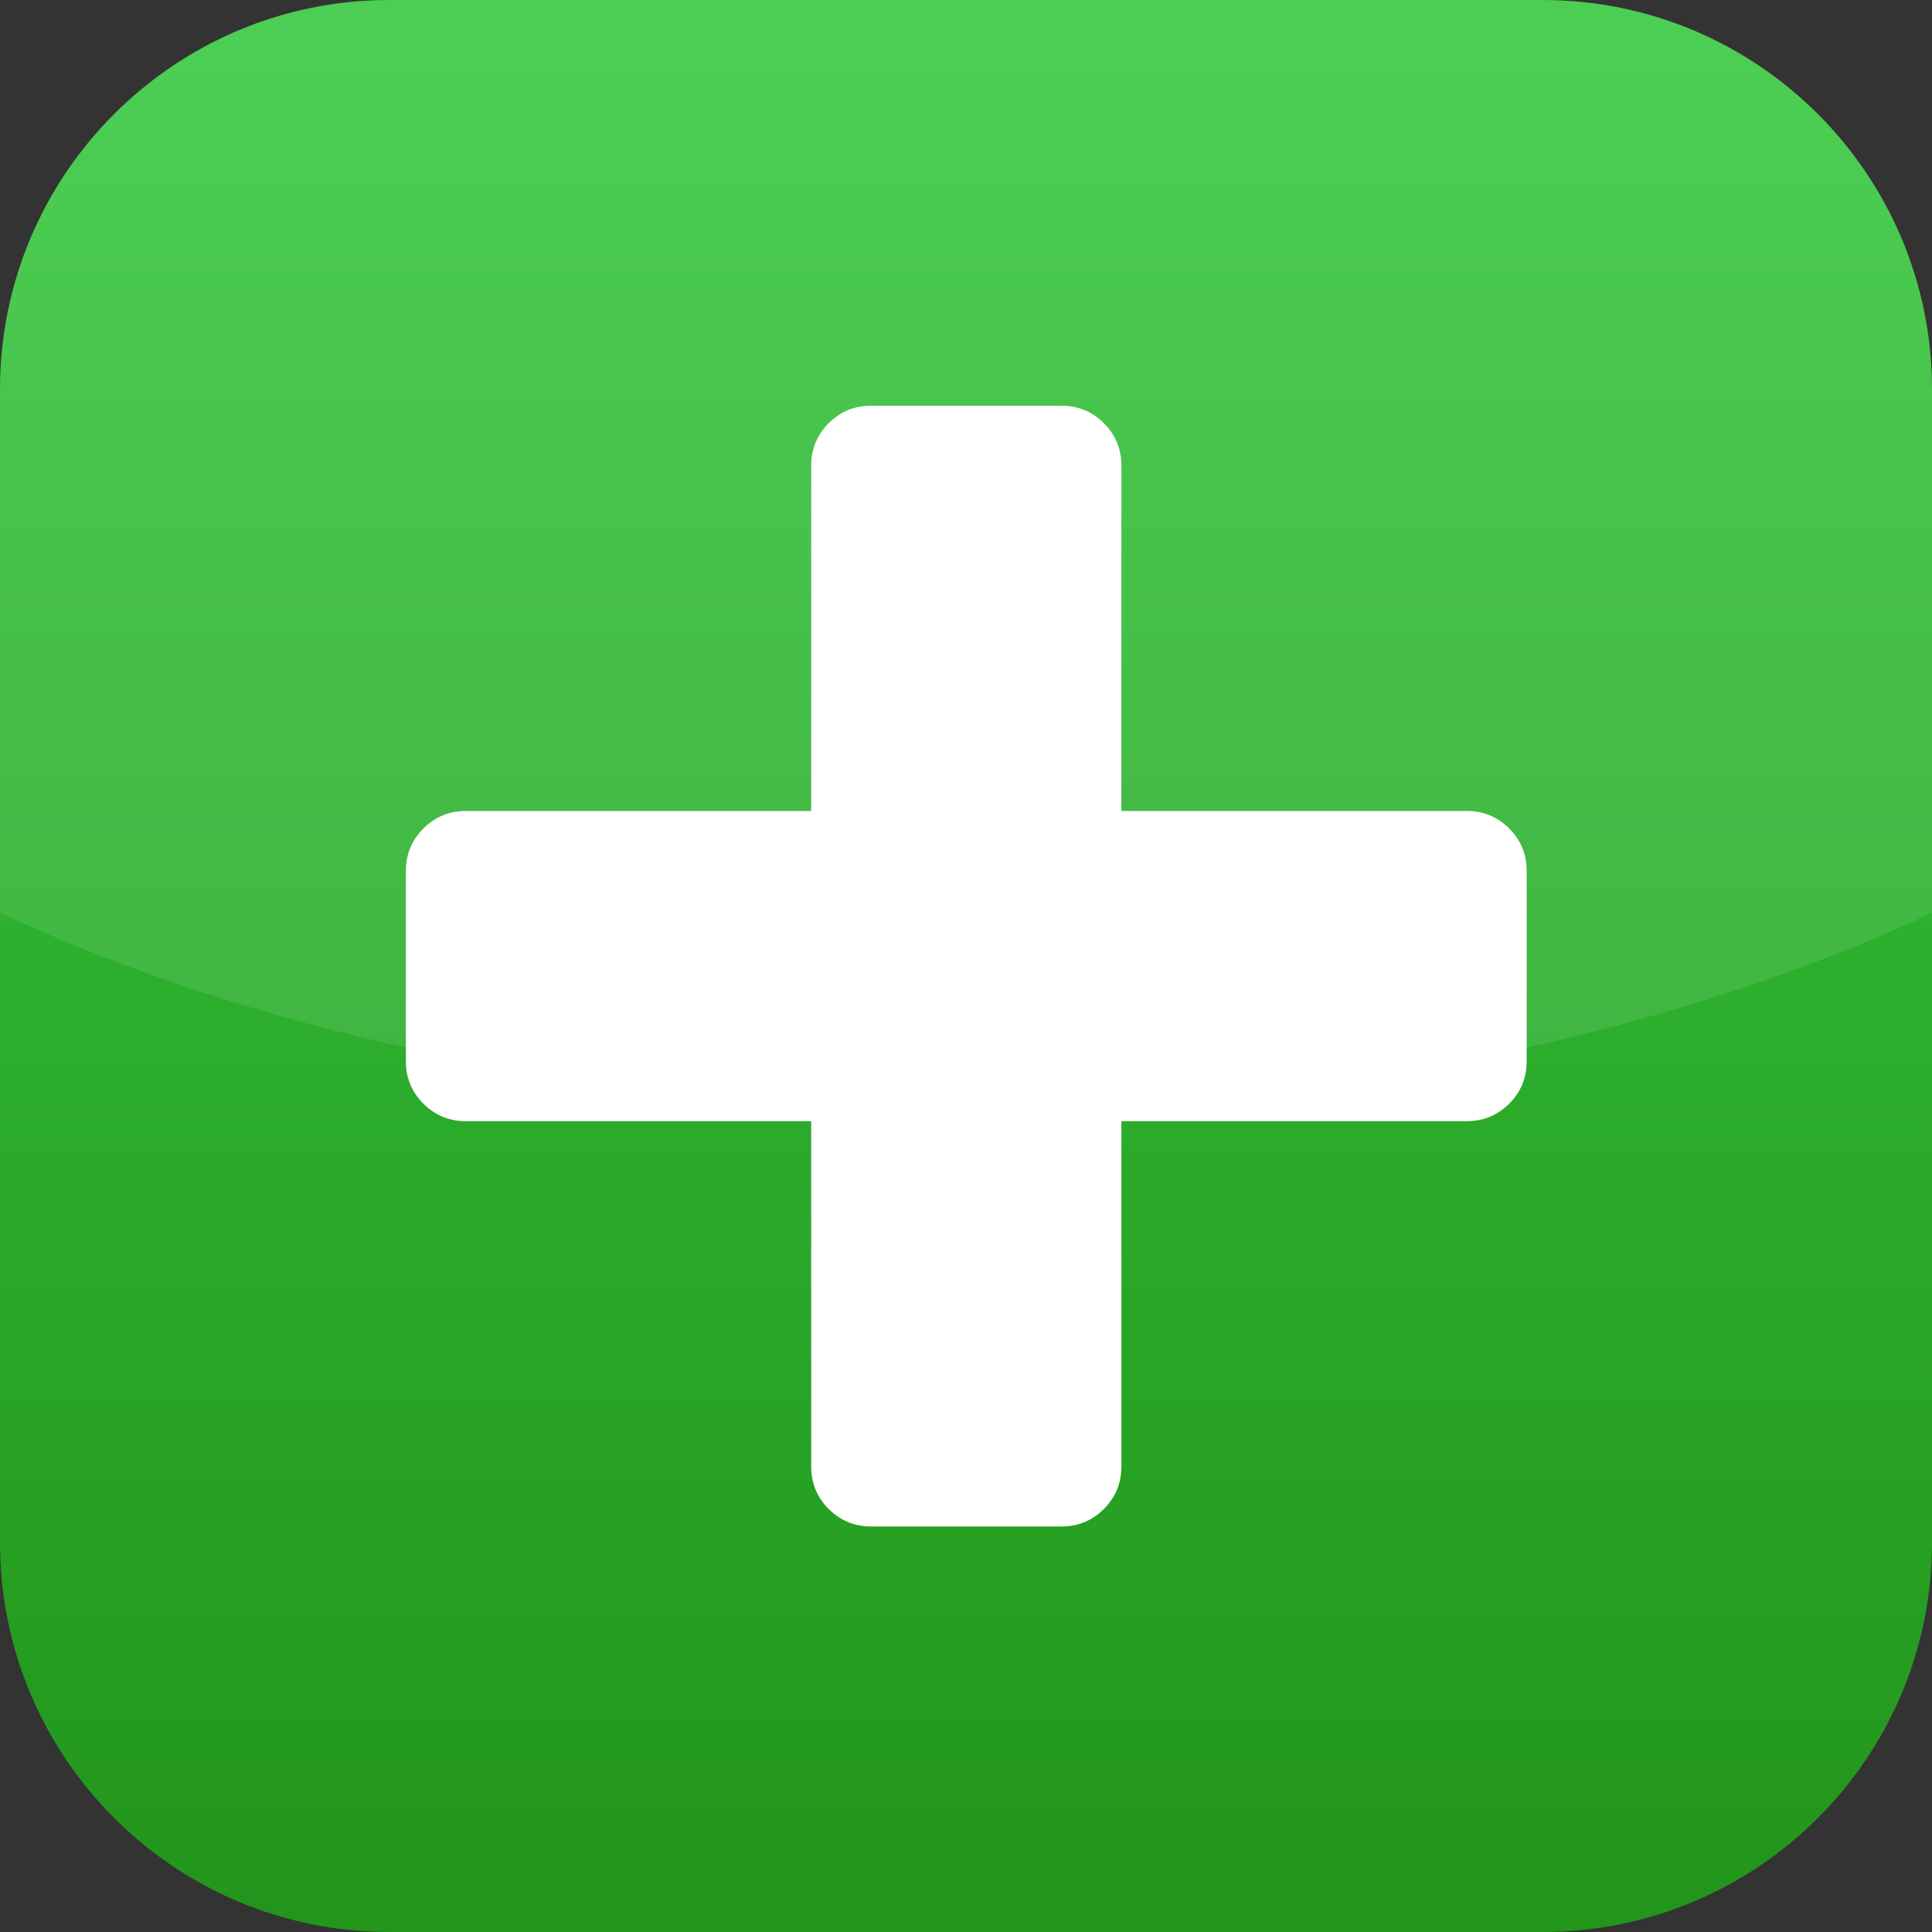
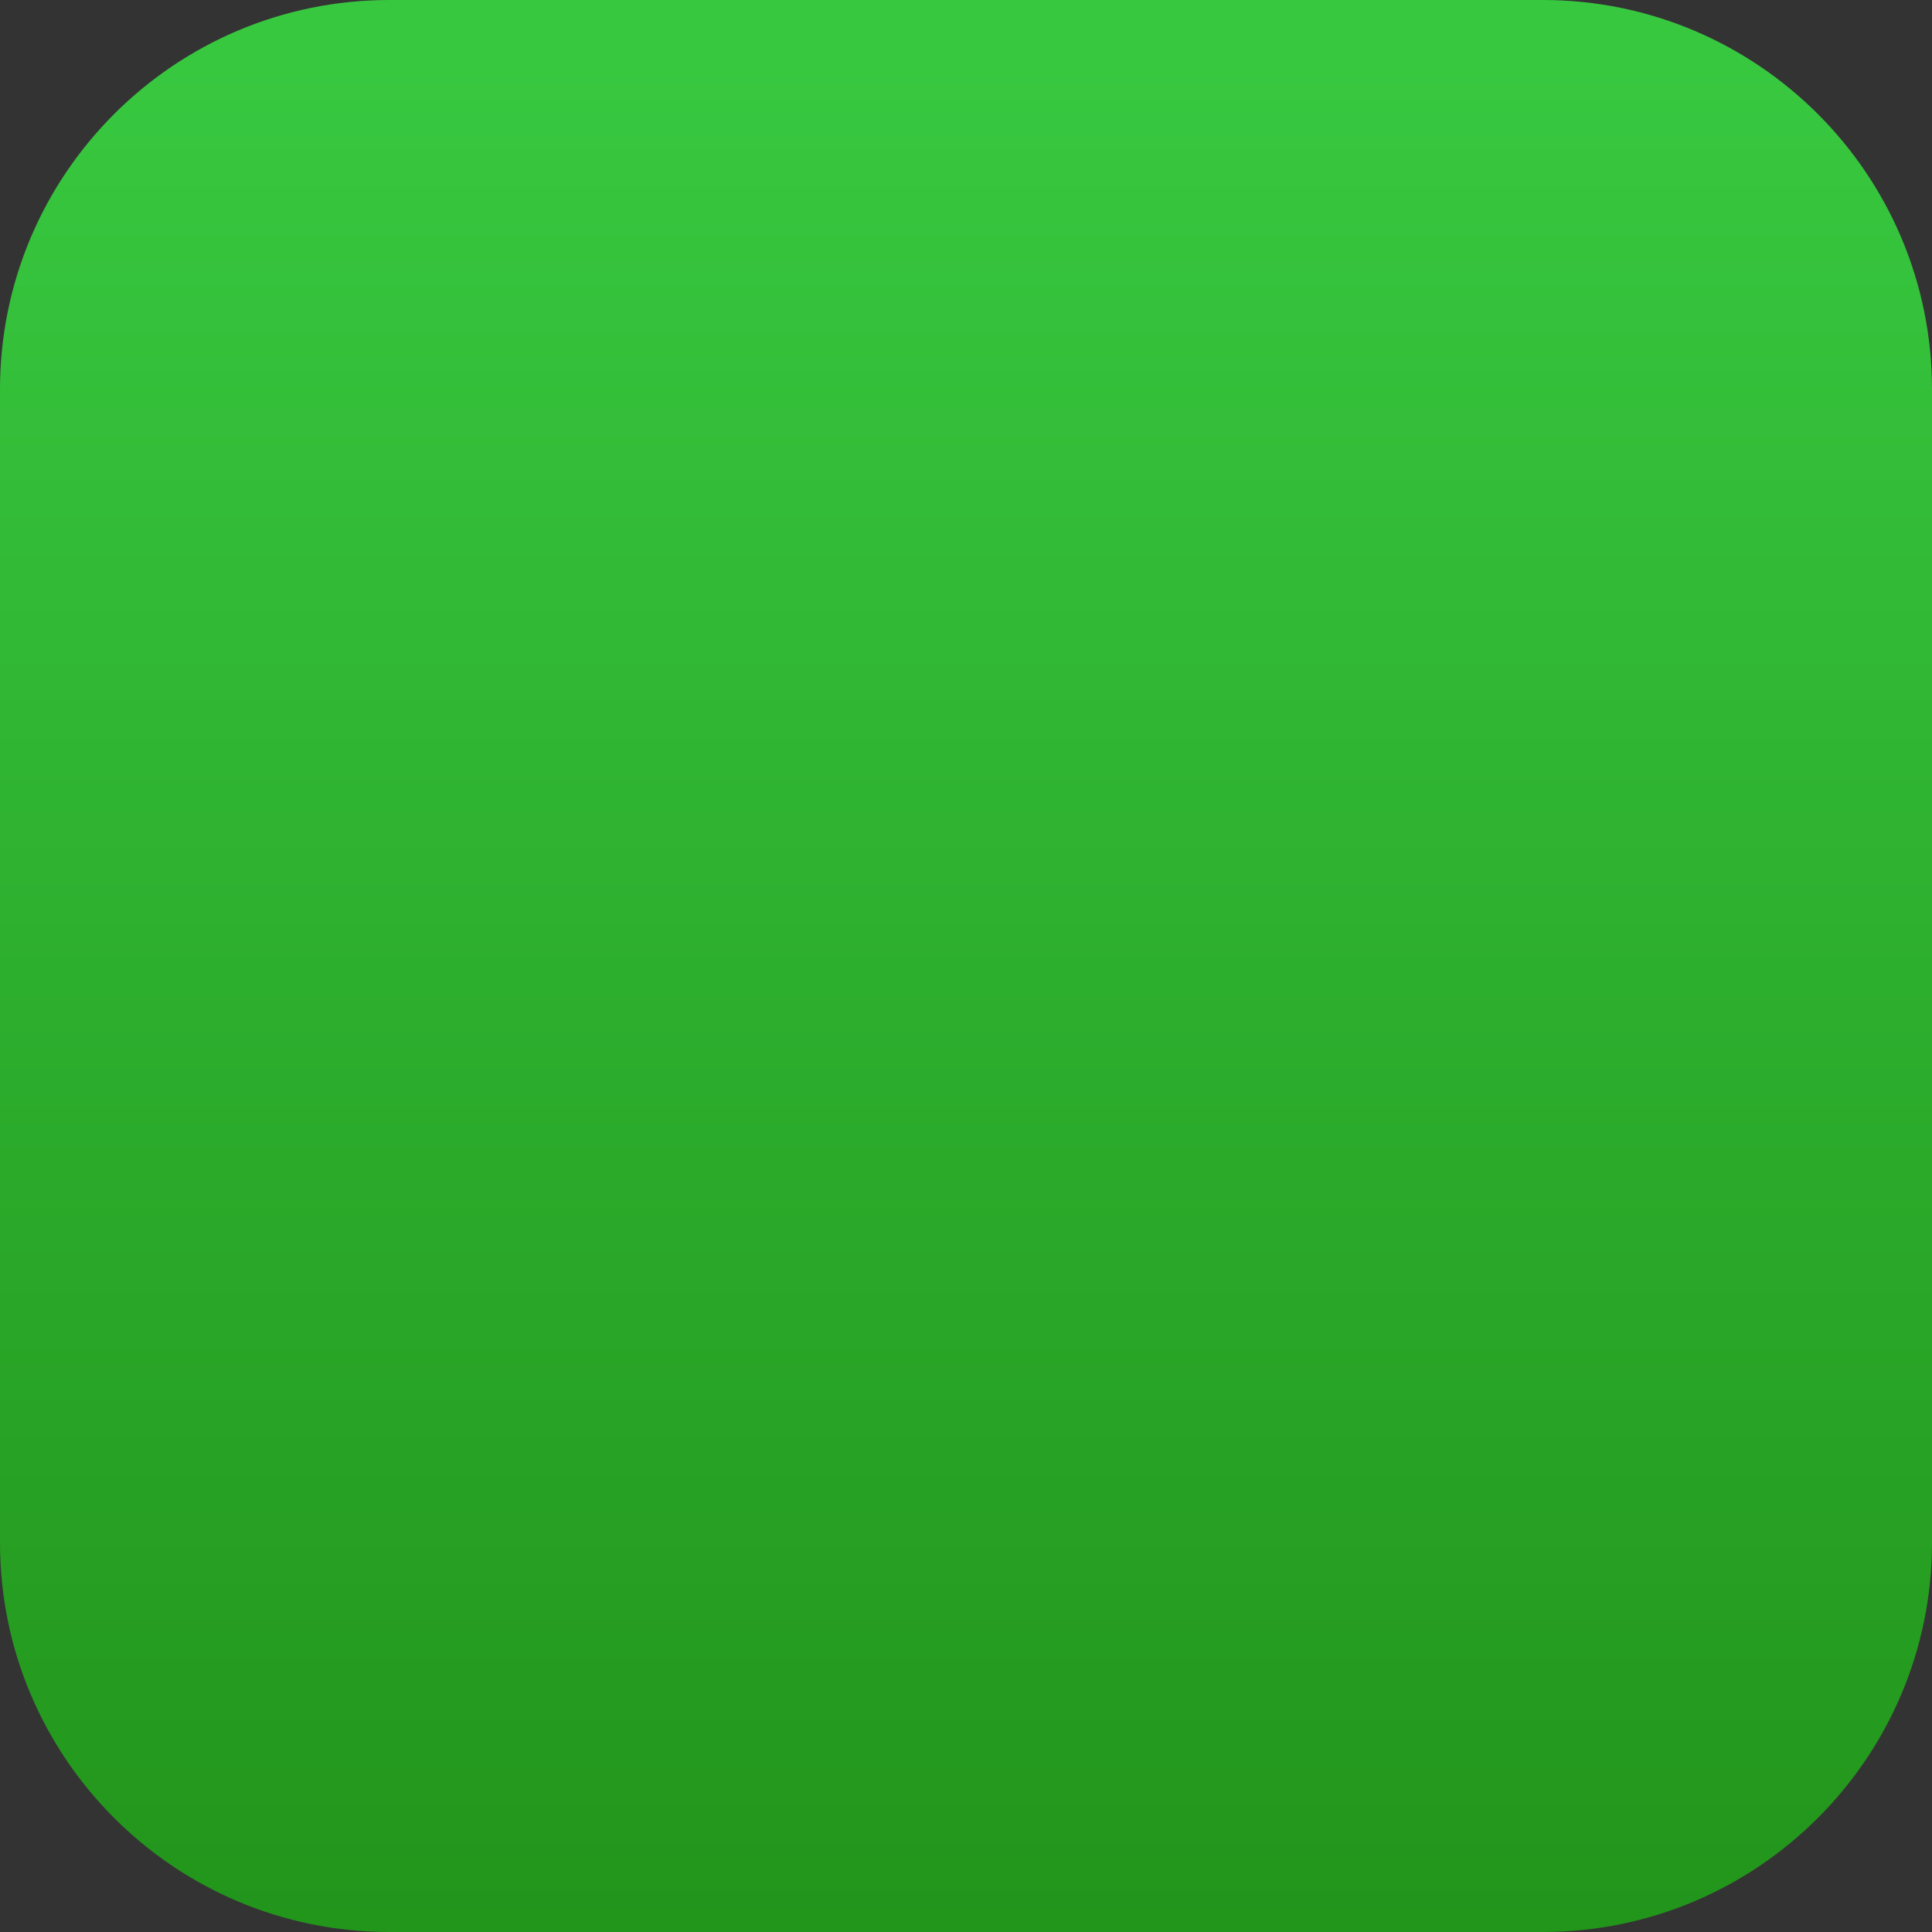
<svg xmlns="http://www.w3.org/2000/svg" width="100%" height="100%" viewBox="0 0 50 50" version="1.1" xml:space="preserve" style="fill-rule:evenodd;clip-rule:evenodd;stroke-linejoin:round;stroke-miterlimit:1.414;">
  <rect x="0" y="0" width="50" height="50" fill="#333333" stroke="none" />
  <g>
    <path d="M50,10.075C50,4.515 45.485,0 39.925,0L10.075,0C4.515,0 0,4.515 0,10.075L0,39.925C0,45.485 4.515,50 10.075,50L39.925,50C45.485,50 50,45.485 50,39.925L50,10.075Z" style="fill:url(#_Linear1);" />
    <clipPath id="_clip2">
-       <path d="M50,10.075C50,4.515 45.485,0 39.925,0L10.075,0C4.515,0 0,4.515 0,10.075L0,39.925C0,45.485 4.515,50 10.075,50L39.925,50C45.485,50 50,45.485 50,39.925L50,10.075Z" />
-     </clipPath>
+       </clipPath>
    <g clip-path="url(#_clip2)">
      <g transform="matrix(0.885,0,0,1,3.304,-1.187)">
-         <ellipse cx="24.516" cy="9.128" rx="43.21" ry="20.72" style="fill:white;fill-opacity:0.1;" />
-       </g>
+         </g>
    </g>
    <g transform="matrix(0.663,0,0,0.663,-4.841,18.773)">
-       <path d="M66.895,13.106C66.895,13.757 66.667,14.311 66.212,14.767C65.756,15.222 65.203,15.45 64.552,15.45L51.075,15.45L51.075,28.927C51.075,29.578 50.847,30.131 50.391,30.587C49.936,31.043 49.382,31.27 48.731,31.27L41.309,31.27C40.658,31.27 40.105,31.043 39.649,30.587C39.194,30.131 38.966,29.578 38.966,28.927L38.966,15.45L25.489,15.45C24.838,15.45 24.285,15.222 23.829,14.767C23.373,14.311 23.145,13.757 23.145,13.106L23.145,5.685C23.145,5.034 23.373,4.48 23.829,4.024C24.285,3.569 24.838,3.341 25.489,3.341L38.966,3.341L38.966,-10.136C38.966,-10.787 39.194,-11.34 39.649,-11.796C40.105,-12.252 40.658,-12.479 41.309,-12.479L48.731,-12.479C49.382,-12.479 49.936,-12.252 50.391,-11.796C50.847,-11.34 51.075,-10.787 51.075,-10.136L51.075,3.341L64.552,3.341C65.203,3.341 65.756,3.569 66.212,4.024C66.667,4.48 66.895,5.034 66.895,5.685L66.895,13.106Z" style="fill:white;fill-rule:nonzero;" />
-     </g>
+       </g>
  </g>
  <defs>
    <linearGradient id="_Linear1" x1="0" y1="0" x2="1" y2="0" gradientUnits="userSpaceOnUse" gradientTransform="matrix(2.96872e-15,-48.483,48.483,2.96872e-15,26.731,50)">
      <stop offset="0" style="stop-color:rgb(34,149,27);stop-opacity:1" />
      <stop offset="1" style="stop-color:rgb(56,200,64);stop-opacity:1" />
    </linearGradient>
  </defs>
</svg>